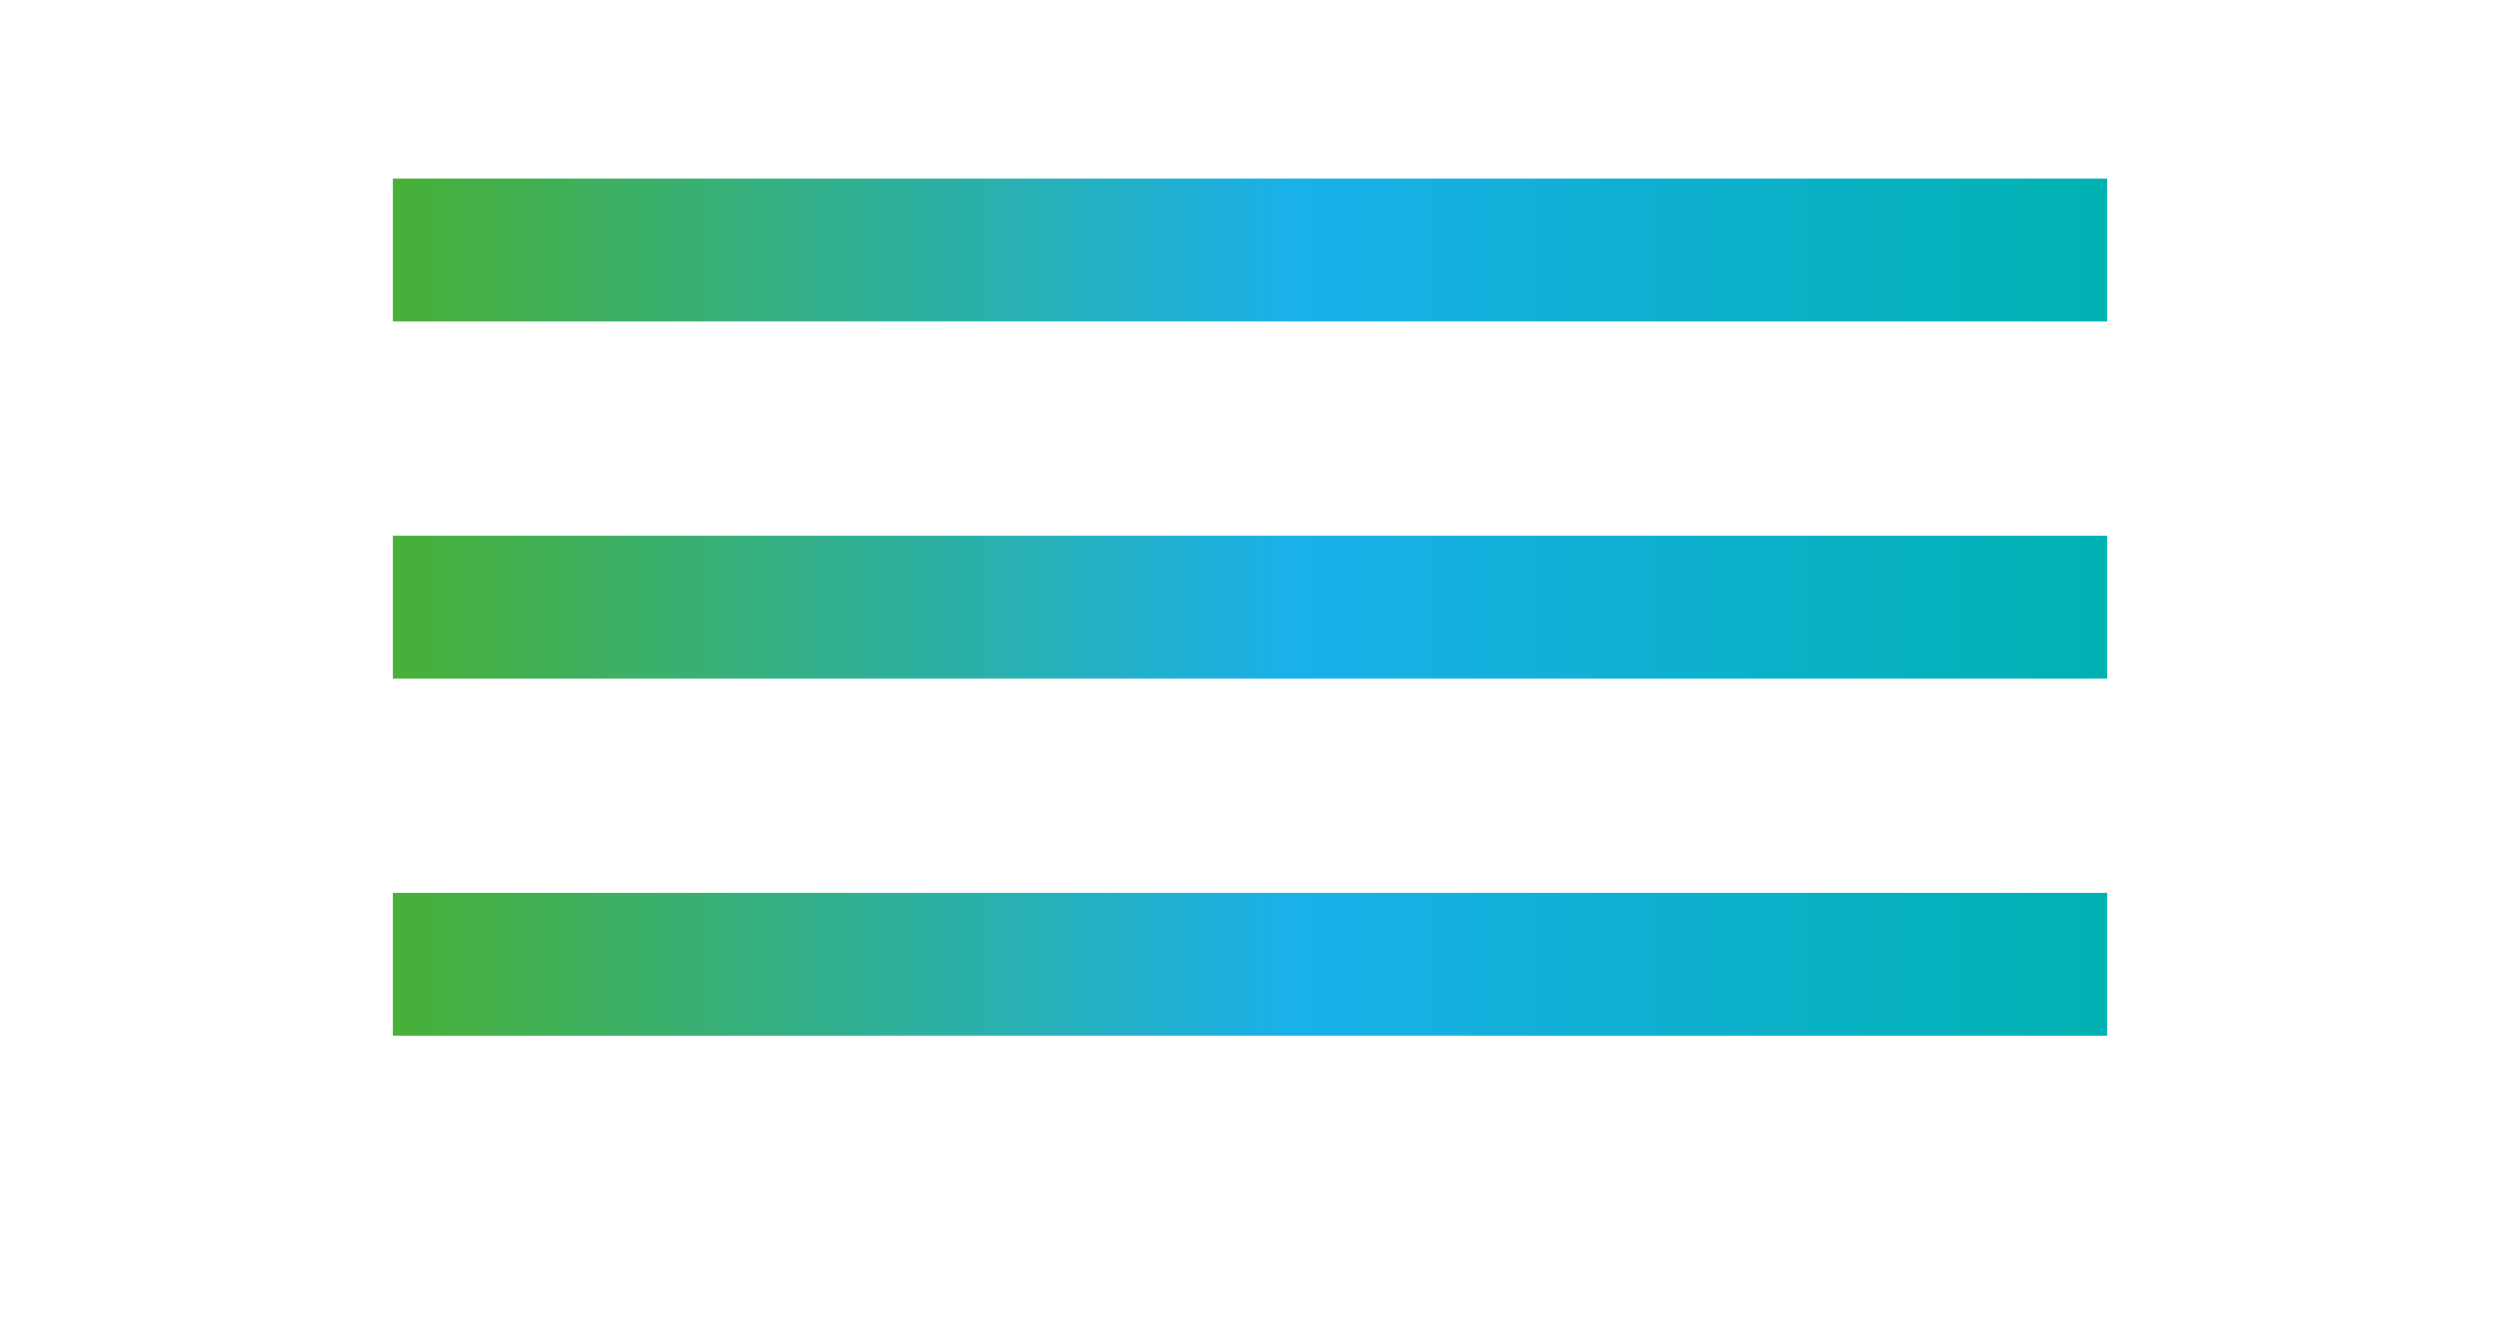
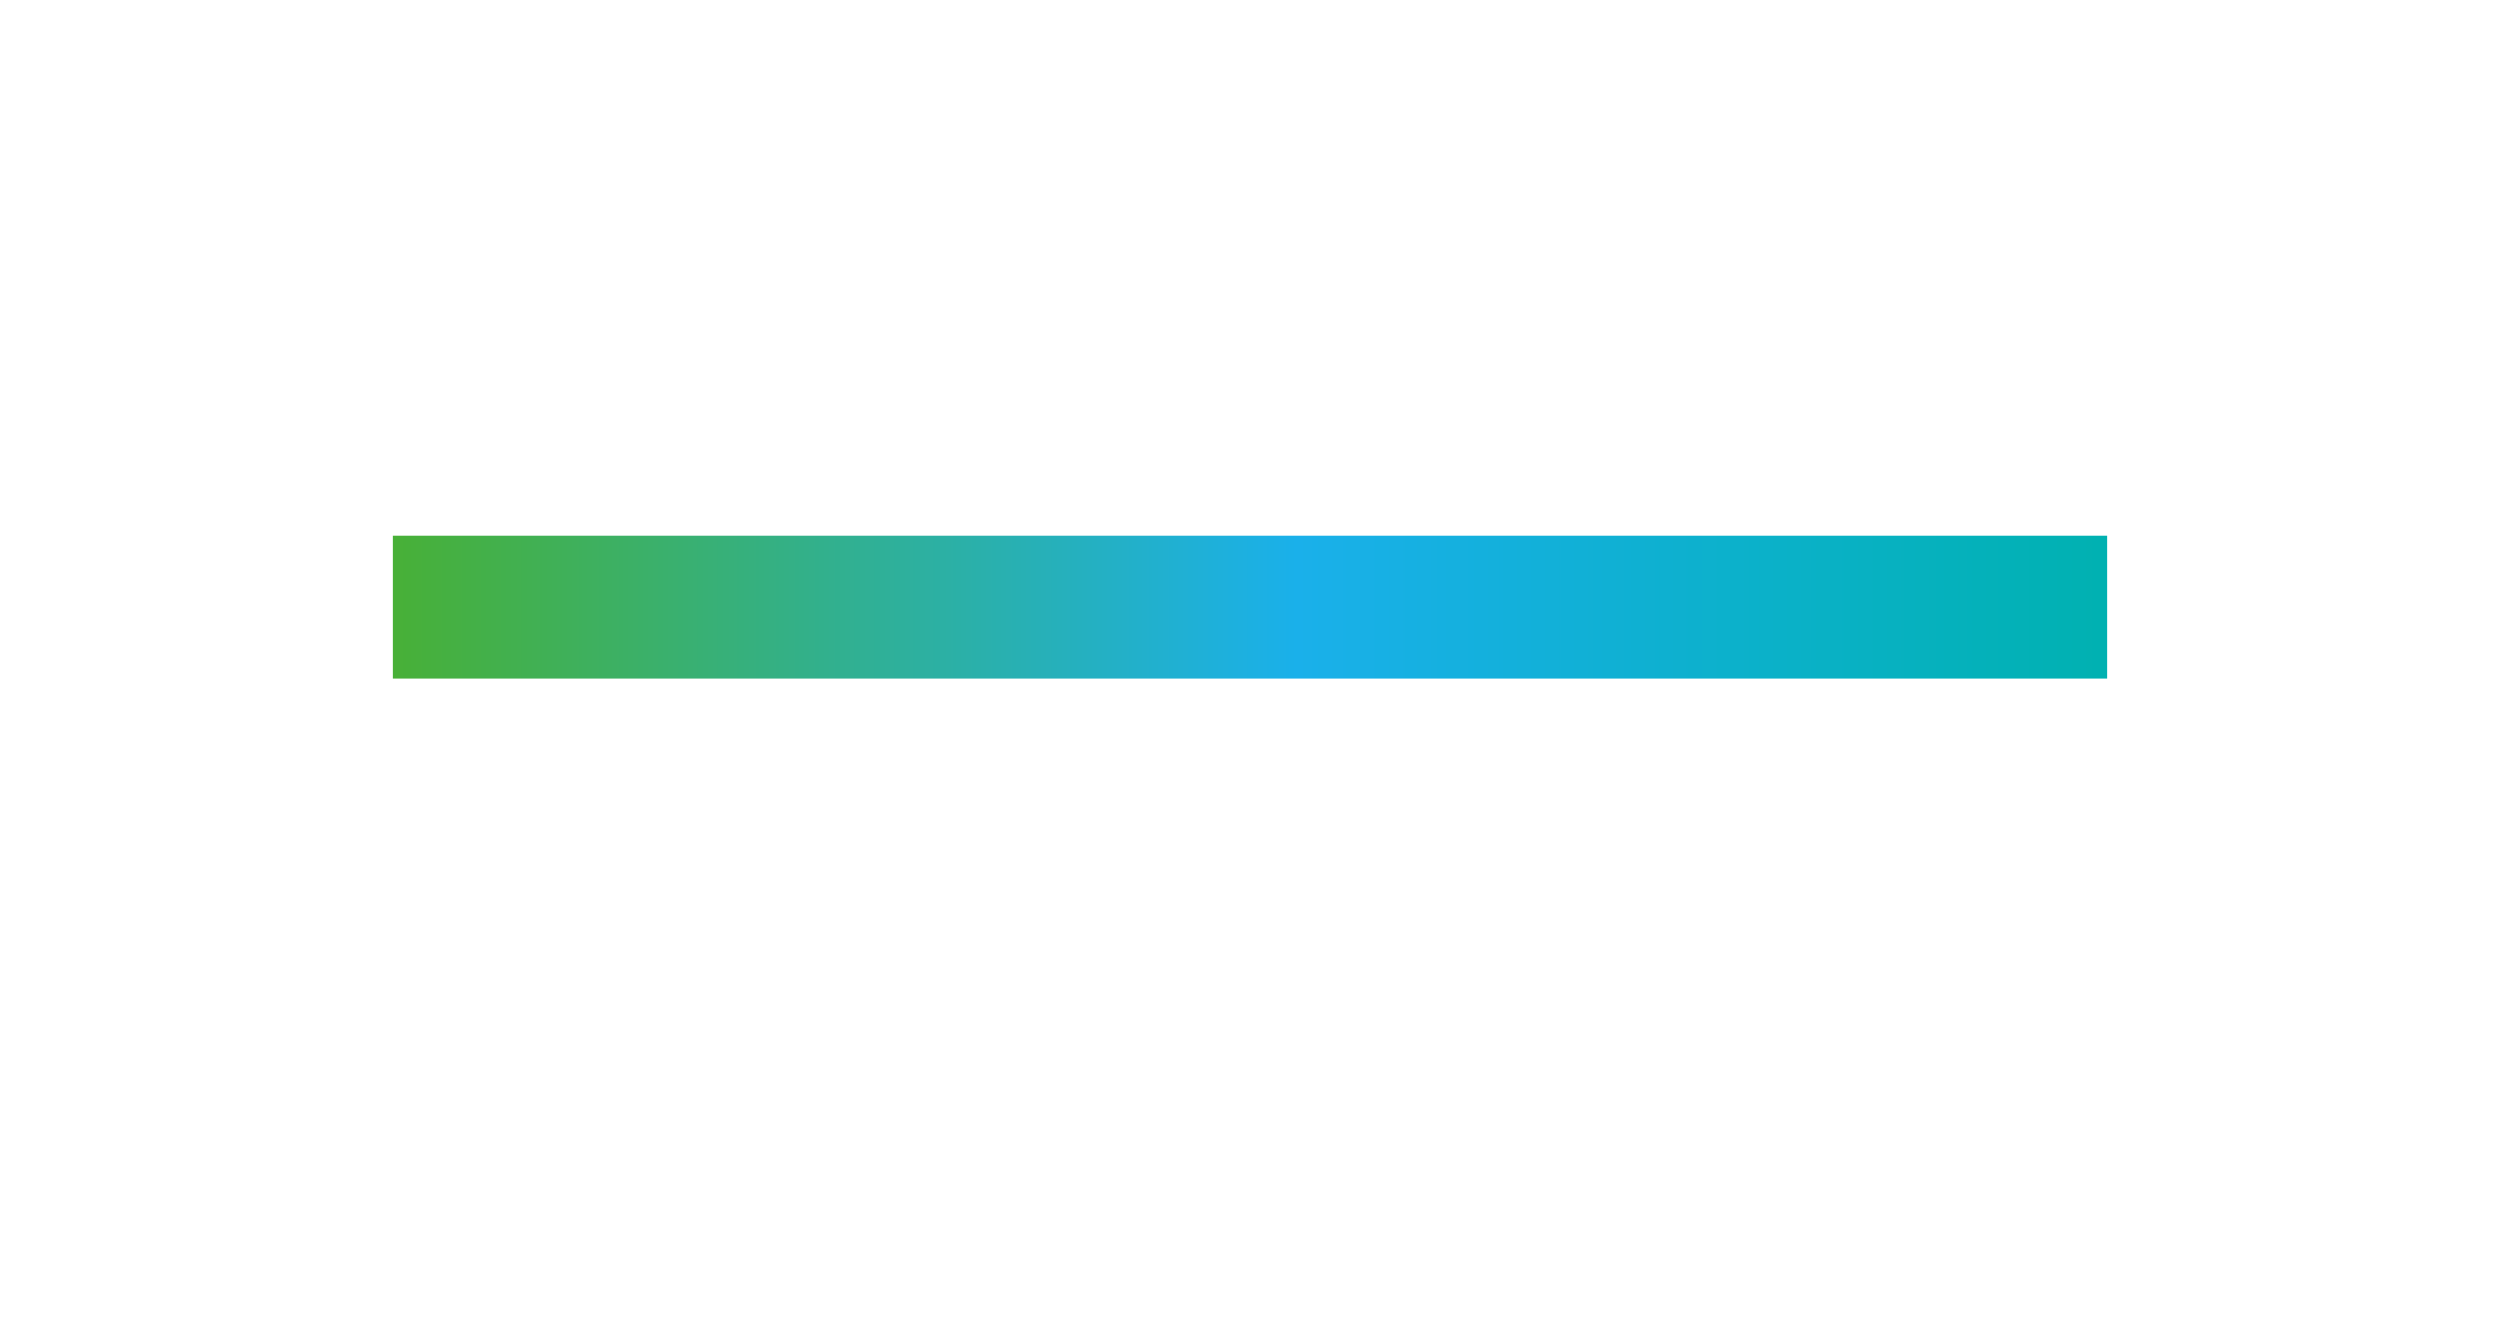
<svg xmlns="http://www.w3.org/2000/svg" width="70" height="37" viewBox="0 0 70 37" fill="none">
-   <line x1="11" y1="7" x2="59" y2="7" stroke="url(#paint0_linear_38_181)" stroke-width="4" />
  <line x1="11" y1="17" x2="59" y2="17" stroke="url(#paint1_linear_38_181)" stroke-width="4" />
-   <line x1="11" y1="27" x2="59" y2="27" stroke="url(#paint2_linear_38_181)" stroke-width="4" />
  <defs>
    <linearGradient id="paint0_linear_38_181" x1="11" y1="9.5" x2="59" y2="9.5" gradientUnits="userSpaceOnUse">
      <stop stop-color="#48B037" />
      <stop offset="0.527" stop-color="#1AB0EA" />
      <stop offset="1" stop-color="#00B1B1" />
      <stop offset="1" stop-color="#00B1B1" />
    </linearGradient>
    <linearGradient id="paint1_linear_38_181" x1="11" y1="19.5" x2="59" y2="19.5" gradientUnits="userSpaceOnUse">
      <stop stop-color="#48B037" />
      <stop offset="0.527" stop-color="#1AB0EA" />
      <stop offset="1" stop-color="#00B1B1" />
      <stop offset="1" stop-color="#00B1B1" />
    </linearGradient>
    <linearGradient id="paint2_linear_38_181" x1="11" y1="29.5" x2="59" y2="29.5" gradientUnits="userSpaceOnUse">
      <stop stop-color="#48B037" />
      <stop offset="0.527" stop-color="#1AB0EA" />
      <stop offset="1" stop-color="#00B1B1" />
      <stop offset="1" stop-color="#00B1B1" />
    </linearGradient>
  </defs>
</svg>